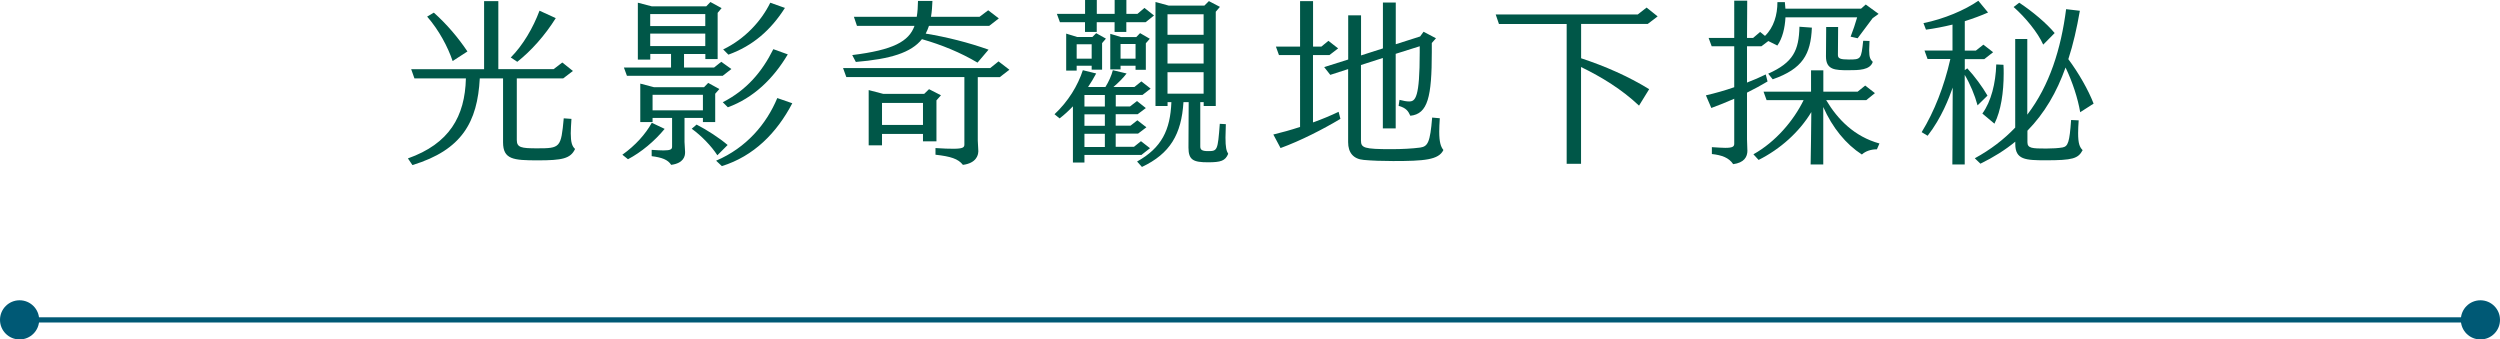
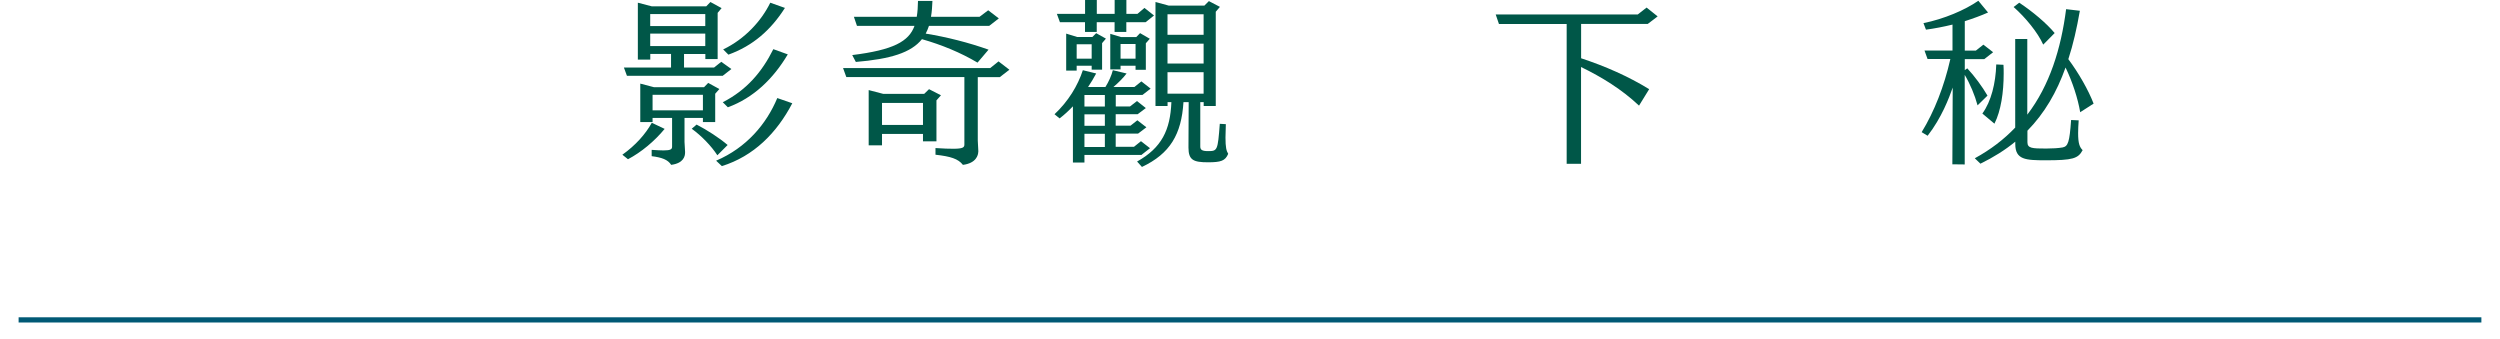
<svg xmlns="http://www.w3.org/2000/svg" id="_圖層_2" data-name="圖層 2" viewBox="0 0 360 48.88">
  <defs>
    <style>
      .cls-1 {
        fill: #005975;
      }

      .cls-2 {
        fill: #005748;
      }
    </style>
  </defs>
  <g id="Graphic">
    <g>
      <g>
-         <path class="cls-2" d="M82.29,17.11c-.05.86-.1,1.53-.1,2.08,0,1.27.18,1.87.62,2.26-.65,1.4-1.87,1.64-5.38,1.64s-4.99-.13-4.99-2.6v-9.2h-3.35c-.34,6.27-2.55,10.3-9.7,12.48l-.65-.96c5.95-2.11,8.22-6.03,8.35-11.52h-7.41l-.47-1.33h10.5V.16h2.05v9.8h7.96l1.25-.96,1.53,1.22-1.4,1.07h-6.68v8.87c0,1.09.65,1.2,2.91,1.2,3.35,0,3.46-.08,3.85-4.32l1.12.08ZM65.18,8.79c-.7-2.05-1.95-4.42-3.67-6.4l.96-.57c1.9,1.69,3.56,3.67,4.84,5.59l-2.13,1.38ZM73.56,8.27c1.77-1.79,3.22-4.29,4.13-6.73l2.34,1.07c-1.56,2.5-3.54,4.71-5.54,6.29l-.94-.62Z" />
        <path class="cls-2" d="M89.62,22.28c1.9-1.35,3.35-2.99,4.24-4.6l1.85.88c-1.46,1.77-3.35,3.35-5.28,4.37l-.81-.65ZM104.03,10.92h-13.75l-.44-1.2h6.79v-1.95h-2.99v.81h-1.79V.39l2,.52h7.85l.6-.62,1.61.88-.57.68v6.66h-1.77v-.73h-3.07v1.95h4.32l1.04-.83,1.46,1.04-1.27.99ZM101.22,17.58v-.6h-2.65v3.46l.08,1.4v.13c0,.49-.18,1.53-2,1.77-.47-.75-1.35-1.07-2.81-1.25v-.91c.73.05,1.3.08,1.72.08,1.04,0,1.22-.18,1.22-.55v-4.13h-2.81v.6h-1.77v-5.54l1.98.52h7.2l.6-.62,1.61.88-.6.68v4.08h-1.77ZM101.56,2.03h-7.93v1.72h7.93v-1.72ZM101.56,4.84h-7.93v1.79h7.93v-1.79ZM101.22,13.65h-7.25v2.24h7.25v-2.24ZM103.3,22.36c-.86-1.33-2.29-2.81-3.69-3.82l.7-.6c1.51.78,3.25,1.9,4.47,2.94l-1.48,1.48ZM103.12,23.14c4.37-1.87,7.25-5.28,8.81-9.02l2.16.75c-2.24,4.29-5.56,7.62-10.14,9.05l-.83-.78ZM104.08,14.72c3.41-1.74,5.64-4.34,7.28-7.64l2.08.75c-2.08,3.51-4.94,6.27-8.63,7.62l-.73-.73ZM104.13,7.12c3.15-1.51,5.51-4.11,6.79-6.73l2.11.75c-2.05,3.22-4.63,5.46-8.14,6.73l-.75-.75Z" />
        <path class="cls-2" d="M140.87,21.84c0,.49-.29,1.66-2.21,1.9-.68-.88-1.79-1.22-3.95-1.46v-.96c1.14.08,1.98.1,2.57.1,1.4,0,1.59-.21,1.59-.6v-9.72h-17l-.47-1.3h21.19l1.2-.96,1.56,1.2-1.38,1.07h-3.17v9.13l.08,1.53v.08ZM140.77,9.02c-2.47-1.46-5.12-2.55-8.01-3.38-1.56,1.95-4.52,2.86-9.52,3.28l-.52-.99c5.9-.73,8.16-1.95,8.97-4.21h-8.29l-.44-1.3h9.05c.13-.75.16-1.43.18-2.29h2.08c-.03.78-.08,1.56-.21,2.29h6.99l1.25-.94,1.53,1.17-1.38,1.07h-8.68c-.13.39-.29.78-.47,1.12,3.04.49,6.21,1.3,9.05,2.31l-1.59,1.87ZM132.91,20.36v-1.07h-5.9v1.64h-1.92v-7.96l2.11.55h5.88l.7-.68,1.72.88-.65.73v5.9h-1.92ZM132.91,14.82h-5.9v3.17h5.9v-3.17Z" />
        <path class="cls-2" d="M164.4,22.31h-8.24v1.09h-1.66v-8.09c-.62.65-1.27,1.25-1.92,1.74l-.73-.6c1.98-1.85,3.35-4.11,4.08-6.34l1.92.47c-.36.68-.75,1.33-1.17,1.95h2.5c.47-.75.88-1.66,1.07-2.42l1.98.47c-.52.68-1.2,1.35-1.9,1.95h3.02l1.01-.81,1.33,1.04-1.17.91h-3.85v1.66h2.05l1.01-.78,1.27,1.01-1.17.88h-3.17v1.66h2.13l.99-.78,1.3,1.01-1.2.91h-3.22v1.9h2.63l1.01-.81,1.3,1.01-1.2.94ZM164.97,3.2h-2.78v1.4h-1.69v-1.4h-2.57v1.4h-1.69v-1.4h-3.61l-.44-1.2h4.06V0h1.69v2h2.57V0h1.69v2h1.59l1.01-.86,1.38,1.09-1.2.96ZM157.2,10.04v-.57h-2.16v.7h-1.51v-5.33l1.59.49h2.18l.55-.55,1.4.78-.55.65v3.82h-1.51ZM157.2,6.37h-2.16v2.08h2.16v-2.08ZM159.1,13.68h-2.94v1.66h2.94v-1.66ZM159.1,16.46h-2.94v1.66h2.94v-1.66ZM159.1,19.27h-2.94v1.9h2.94v-1.9ZM163.52,10.04v-.57h-2.16v.52h-1.48v-5.12l1.56.47h2.18l.55-.57,1.4.81-.57.65v3.82h-1.48ZM163.52,6.34h-2.16v2.11h2.16v-2.11ZM176.52,17.89c-.03.78-.05,1.4-.05,1.92,0,1.4.13,1.92.39,2.34-.42,1.01-1.04,1.22-2.91,1.22-2.08,0-2.81-.31-2.81-2.11l.03-6.55h-.75c-.29,4.63-1.92,7.41-5.98,9.33l-.7-.78c3.54-1.98,4.78-4.52,4.94-8.55h-.55v.55h-1.74V.29l1.92.52h5.12l.65-.65,1.59.83-.6.7v13.57h-1.74v-.55h-.49v6.37c0,.47.21.68,1.12.68,1.35,0,1.4-.08,1.69-3.93l.88.05ZM173.32,2.05h-5.2v2.96h5.2v-2.96ZM173.32,6.29h-5.2v2.86h5.2v-2.86ZM173.32,10.4h-5.2v3.09h5.2v-3.09Z" />
-         <path class="cls-2" d="M193.03,17.11c-2.47,1.48-5.72,3.15-8.63,4.21l-1.04-1.95c1.2-.29,2.52-.65,3.85-1.09V7.93h-3.04l-.44-1.22h3.48V.16h1.87v6.55h1.2l1.01-.83,1.4,1.09-1.25.96h-2.37v9.7c1.33-.47,2.6-1.01,3.69-1.53l.26,1.01ZM207.33,17.03c-.05.75-.08,1.4-.08,1.92,0,1.48.21,2.18.6,2.65-.68,1.43-2.76,1.59-7.25,1.59-1.53,0-3.02-.05-4.21-.16-1.53-.13-2.26-1.07-2.26-2.55v-10.53l-2.57.83-.88-1.12,3.46-1.09V2.21h1.85v5.77l3.15-1.01V.36h1.85v6.01l3.51-1.12.49-.68,1.79.94-.6.68v1.3c0,6.47-.57,8.92-3.09,9.18-.31-.68-.6-1.12-1.69-1.43l.13-.86c.6.16,1.04.23,1.38.23.91,0,1.53-.52,1.53-7.07v-.88l-3.46,1.09v10.74h-1.85v-10.14l-3.15,1.01v10.87c0,1.07.44,1.25,4.37,1.25,1.51,0,3.04-.08,4.16-.23,1.09-.16,1.43-.73,1.72-4.32l1.12.1Z" />
        <path class="cls-2" d="M225.6,23.58V3.46h-9.75l-.47-1.38h20.46l1.27-.99,1.59,1.27-1.43,1.09h-9.59v4.94c3.46,1.14,6.79,2.6,9.8,4.45l-1.46,2.37c-2.44-2.31-5.36-4.11-8.35-5.56v13.94h-2.08Z" />
-         <path class="cls-2" d="M251.63,21.66c0,.96-.49,1.77-2.05,1.98-.62-.94-1.64-1.3-3.07-1.46v-.99c.83.05,1.46.1,1.92.1,1.07,0,1.3-.18,1.3-.6v-6.47c-1.09.47-2.21.94-3.3,1.33l-.78-1.82c1.35-.31,2.73-.7,4.08-1.17v-5.9h-3.25l-.44-1.2h3.69V.1h1.87l-.03,5.36h.88l1.01-.86.7.57c1.27-1.22,1.79-3.04,1.79-4.86h1.07l.08.94h10.89l.68-.6,1.85,1.35-.86.62-2.16,2.89-1.01-.23c.34-.86.68-1.87.94-2.78h-10.32c-.08,1.53-.44,3.02-1.17,4.06l-1.3-.65-.99.75h-2.08v5.23c.94-.36,1.85-.75,2.7-1.17l.26,1.01c-.91.55-1.92,1.09-2.96,1.61v6.71l.05,1.53v.08ZM270.27,21.5c-.91,0-1.66.29-2.16.75-2.29-1.48-4.24-3.85-5.56-6.84v8.27h-1.82c.03-.62.08-5.67.1-7.54-1.72,2.86-4.47,5.33-7.59,6.89l-.75-.81c3.2-1.79,5.8-4.86,7.23-7.8h-5.33l-.44-1.22h6.84v-3.07h1.77v3.07h4.94l1.09-.88,1.4,1.09-1.25,1.01h-5.77c1.64,2.76,4.06,5.25,7.67,6.24l-.36.83ZM254.62,10.61c3.61-1.61,4.42-3.35,4.5-6.76l1.79.13c-.16,3.85-1.33,5.93-5.64,7.44l-.65-.81ZM269.21,5.9c-.03.55-.05.99-.05,1.35,0,1.04.18,1.33.52,1.66-.39,1.2-2.03,1.2-3.54,1.2-1.87,0-3.2-.03-3.2-1.98l.03-4.24h1.72l-.03,4.03c0,.49.31.65,1.56.65,1.77,0,1.79-.03,2.08-2.7l.91.03Z" />
-         <path class="cls-2" d="M281.14,23.66c0-1.2.03-7.98.05-11.05-.52,1.48-1.59,4.34-3.61,6.94l-.86-.52c1.82-2.96,3.25-6.63,4.13-10.53h-3.28l-.44-1.22h4.03v-3.74c-1.27.31-2.6.57-3.82.73l-.36-.94c2.96-.6,5.95-1.87,7.9-3.22l1.4,1.69c-.99.44-2.13.86-3.35,1.25v4.24h1.59l1.09-.86,1.4,1.09-1.27.99h-2.81v1.59l.36-.26c1.04,1.12,2.16,2.63,2.91,3.93l-1.43,1.4c-.39-1.46-1.09-3.12-1.85-4.39v12.9h-1.79ZM299.55,16.17c-.34-2-1.09-4.32-2.11-6.45-1.27,3.56-3.02,6.58-5.49,9.1v1.66c0,.88.68.91,2.7.91.88,0,1.77-.05,2.37-.16.78-.16.99-.73,1.22-3.95l1.09.05c-.05.73-.08,1.33-.08,1.82,0,1.51.21,2.03.65,2.47-.65,1.22-1.43,1.46-5.33,1.46-2.89,0-4.37-.08-4.37-2.34v-.34c-1.46,1.2-3.12,2.24-5.02,3.17l-.81-.78c2.29-1.25,4.21-2.73,5.82-4.42V5.62h1.74v10.89c3.22-4.21,4.86-9.49,5.59-15.19l1.98.23c-.44,2.52-.96,4.84-1.66,6.97,1.48,1.98,2.89,4.45,3.64,6.4l-1.95,1.25ZM285.46,16.35c1.27-1.74,1.92-4.37,2-7.07l1.04.05c.03.42.03.83.03,1.25,0,2.7-.39,5.38-1.33,7.23l-1.74-1.46ZM294.22,6.42c-.78-1.74-2.55-3.9-4.26-5.41l.81-.62c1.92,1.27,3.93,2.96,5.1,4.37l-1.64,1.66Z" />
+         <path class="cls-2" d="M281.14,23.66c0-1.2.03-7.98.05-11.05-.52,1.48-1.59,4.34-3.61,6.94l-.86-.52c1.82-2.96,3.25-6.63,4.13-10.53h-3.28l-.44-1.22h4.03v-3.74c-1.27.31-2.6.57-3.82.73l-.36-.94c2.96-.6,5.95-1.87,7.9-3.22l1.4,1.69c-.99.44-2.13.86-3.35,1.25v4.24h1.59l1.09-.86,1.4,1.09-1.27.99h-2.81v1.59l.36-.26c1.04,1.12,2.16,2.63,2.91,3.93l-1.43,1.4c-.39-1.46-1.09-3.12-1.85-4.39v12.9ZM299.55,16.17c-.34-2-1.09-4.32-2.11-6.45-1.27,3.56-3.02,6.58-5.49,9.1v1.66c0,.88.68.91,2.7.91.88,0,1.77-.05,2.37-.16.78-.16.99-.73,1.22-3.95l1.09.05c-.05.73-.08,1.33-.08,1.82,0,1.51.21,2.03.65,2.47-.65,1.22-1.43,1.46-5.33,1.46-2.89,0-4.37-.08-4.37-2.34v-.34c-1.46,1.2-3.12,2.24-5.02,3.17l-.81-.78c2.29-1.25,4.21-2.73,5.82-4.42V5.62h1.74v10.89c3.22-4.21,4.86-9.49,5.59-15.19l1.98.23c-.44,2.52-.96,4.84-1.66,6.97,1.48,1.98,2.89,4.45,3.64,6.4l-1.95,1.25ZM285.46,16.35c1.27-1.74,1.92-4.37,2-7.07l1.04.05c.03.42.03.83.03,1.25,0,2.7-.39,5.38-1.33,7.23l-1.74-1.46ZM294.22,6.42c-.78-1.74-2.55-3.9-4.26-5.41l.81-.62c1.92,1.27,3.93,2.96,5.1,4.37l-1.64,1.66Z" />
      </g>
      <g>
        <rect class="cls-1" x="2.68" y="45.69" width="354.64" height=".75" />
-         <circle class="cls-1" cx="2.82" cy="46.06" r="2.82" />
-         <path class="cls-1" d="M357.18,48.88c1.56,0,2.82-1.26,2.82-2.82s-1.26-2.82-2.82-2.82-2.82,1.26-2.82,2.82,1.26,2.82,2.82,2.82Z" />
      </g>
    </g>
  </g>
</svg>